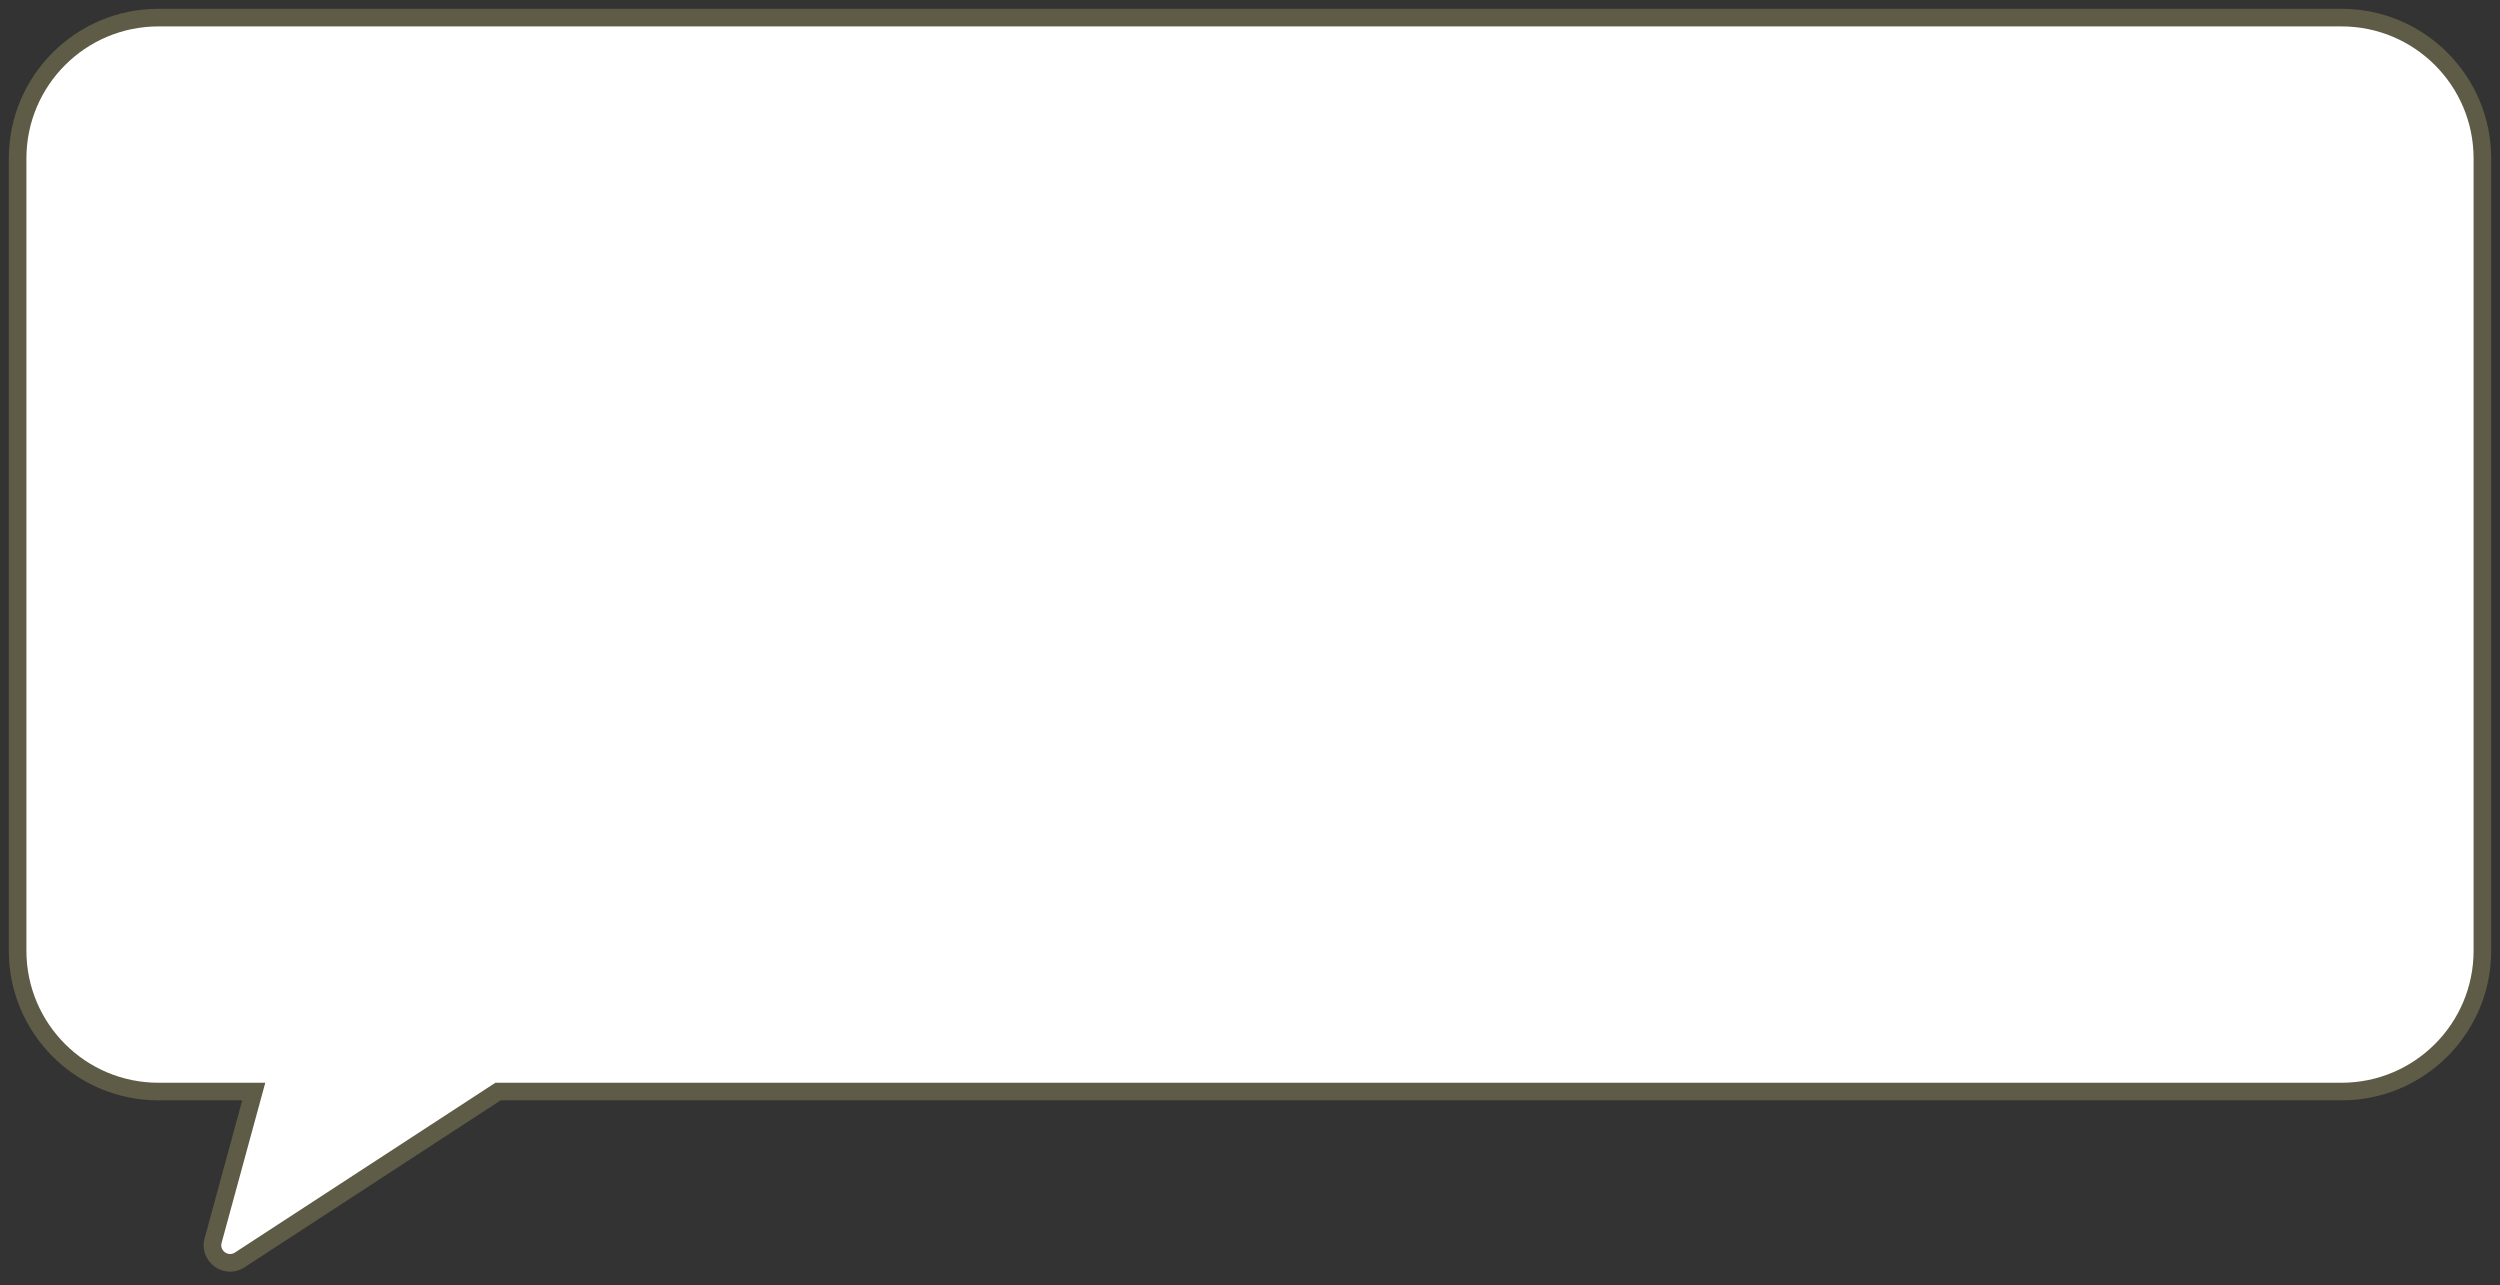
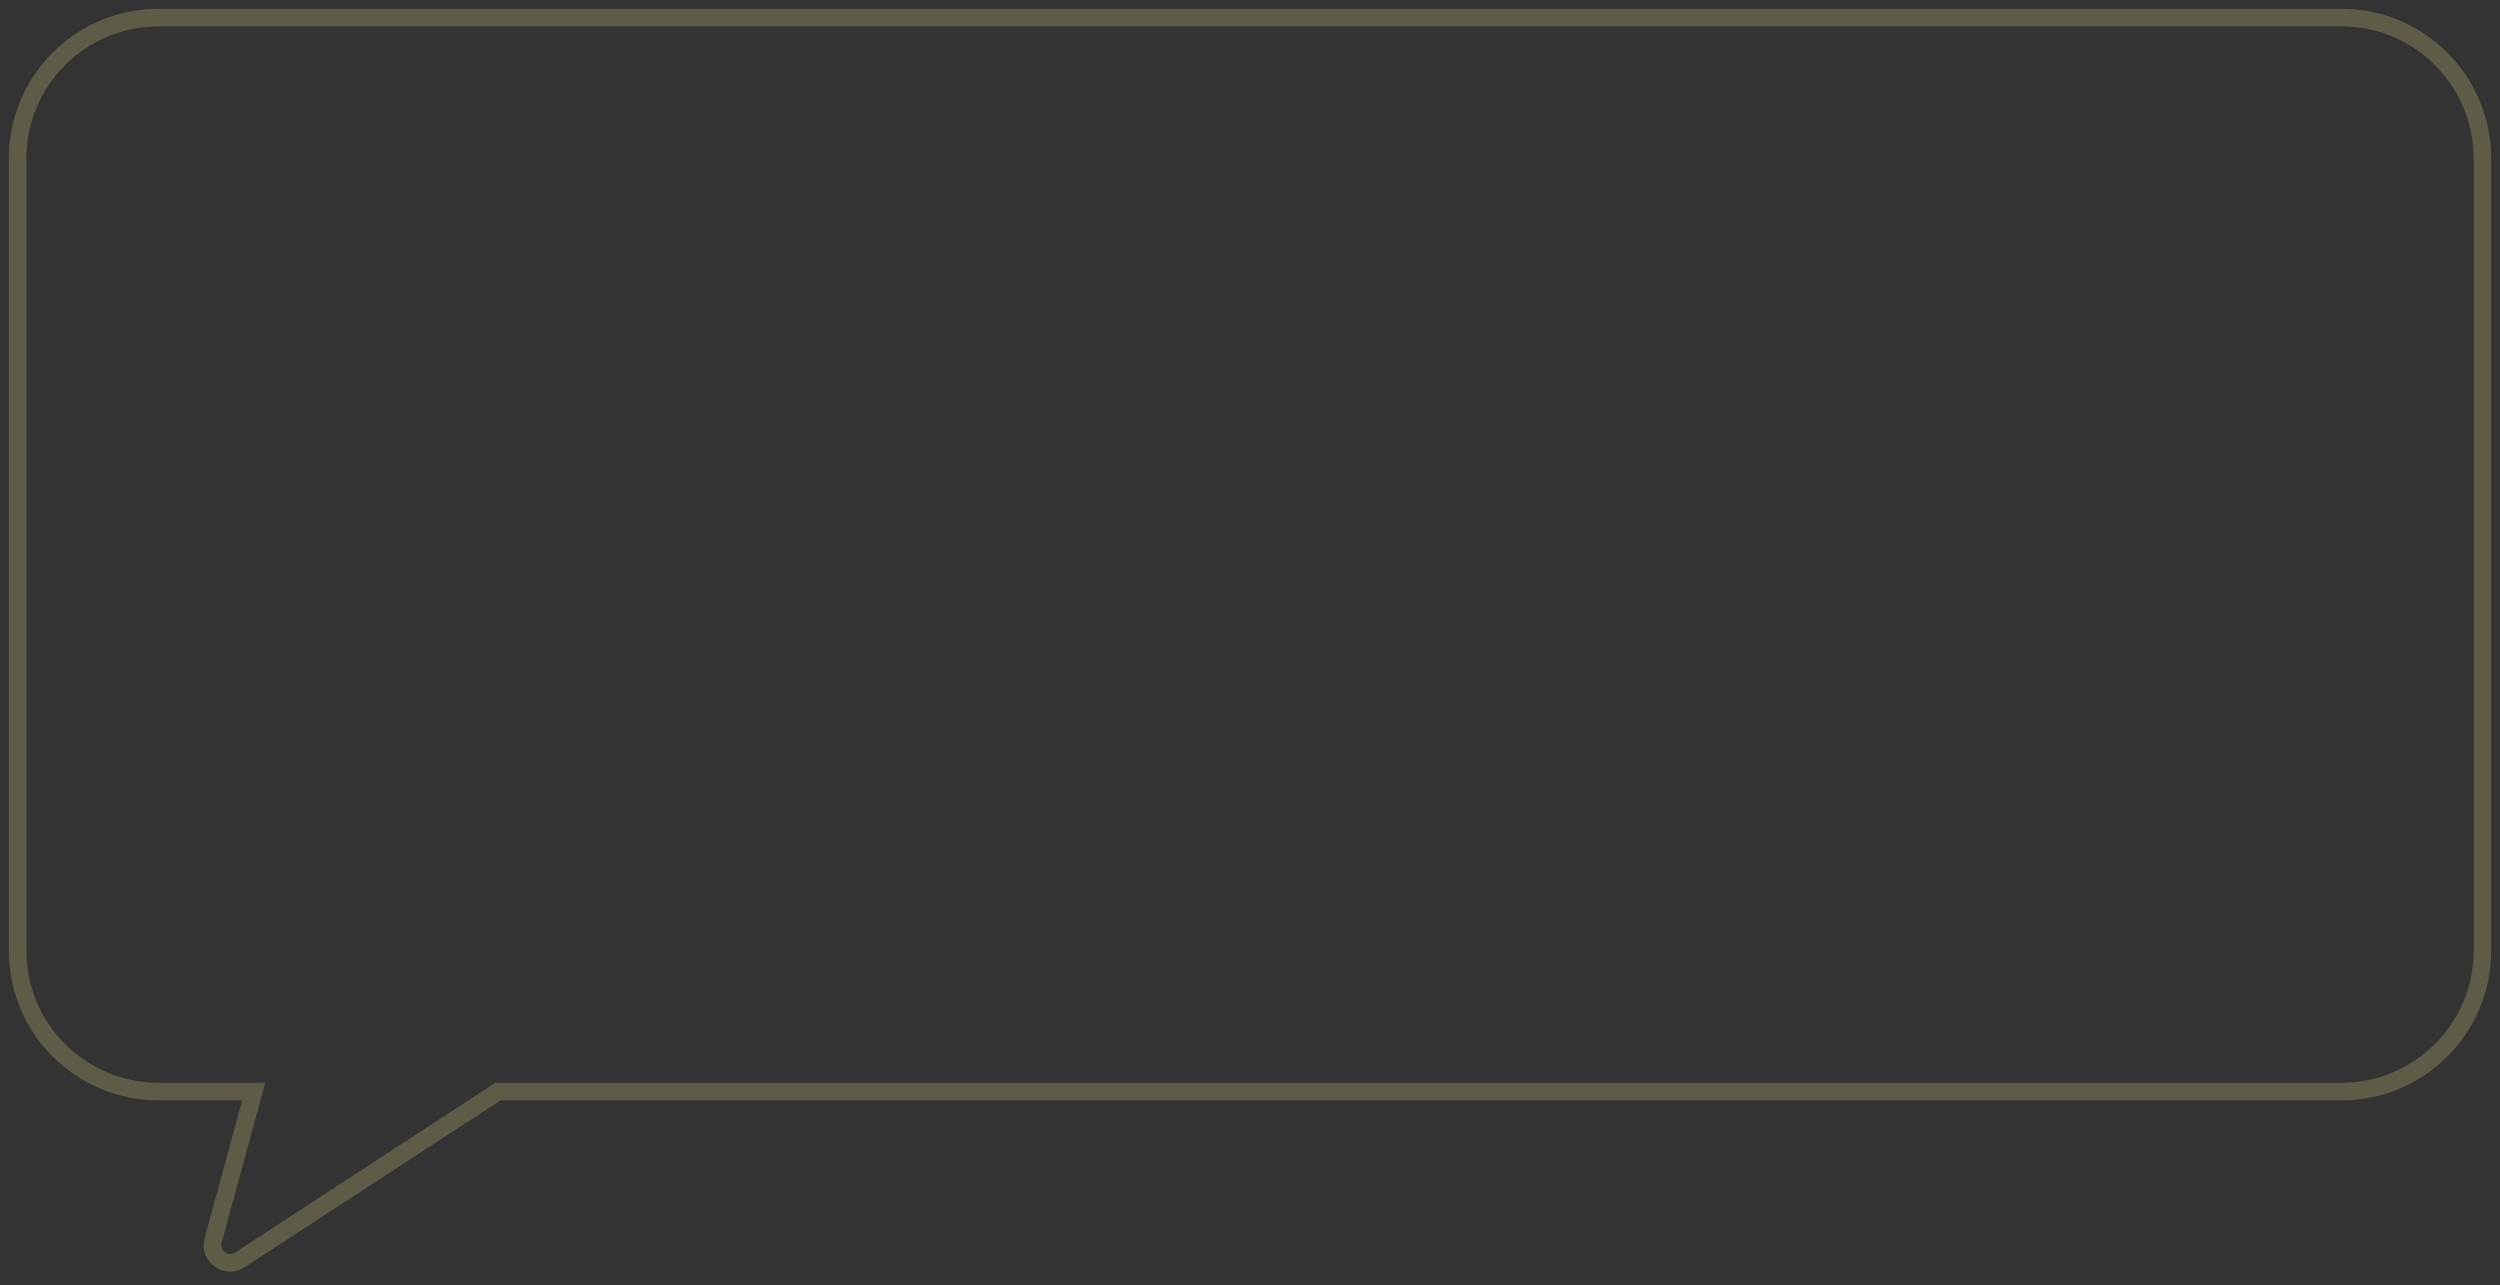
<svg xmlns="http://www.w3.org/2000/svg" width="142" height="73" viewBox="0 0 142 73" fill="none">
  <rect x="0" y="0" width="142" height="73" fill="#333333" stroke="none" />
-   <path fill-rule="evenodd" clip-rule="evenodd" d="M9 1C4.582 1 1 4.582 1 9V54C1 58.418 4.582 62 9 62H14.413L12.105 70.463C11.863 71.35 12.846 72.066 13.616 71.564L28.288 62H133C137.418 62 141 58.418 141 54V9C141 4.582 137.418 1 133 1H9Z" fill="white" />
-   <path d="M14.413 62L14.896 62.132L15.068 61.5H14.413V62ZM12.105 70.463L12.587 70.595L12.587 70.595L12.105 70.463ZM13.616 71.564L13.343 71.145L13.343 71.145L13.616 71.564ZM28.288 62V61.5H28.14L28.015 61.581L28.288 62ZM1.5 9C1.5 4.858 4.858 1.5 9 1.5V0.5C4.306 0.5 0.5 4.306 0.5 9H1.5ZM1.5 54V9H0.5V54H1.5ZM9 61.5C4.858 61.5 1.5 58.142 1.5 54H0.5C0.5 58.694 4.306 62.5 9 62.5V61.5ZM14.413 61.5H9V62.5H14.413V61.5ZM12.587 70.595L14.896 62.132L13.931 61.868L11.623 70.332L12.587 70.595ZM13.343 71.145C12.958 71.396 12.466 71.038 12.587 70.595L11.623 70.332C11.26 71.662 12.734 72.736 13.889 71.983L13.343 71.145ZM28.015 61.581L13.343 71.145L13.889 71.983L28.561 62.419L28.015 61.581ZM133 61.5H28.288V62.5H133V61.5ZM140.5 54C140.5 58.142 137.142 61.5 133 61.5V62.5C137.694 62.5 141.5 58.694 141.5 54H140.5ZM140.5 9V54H141.5V9H140.5ZM133 1.5C137.142 1.5 140.5 4.858 140.5 9H141.5C141.5 4.306 137.694 0.5 133 0.5V1.5ZM9 1.5H133V0.5H9V1.5Z" fill="#5E5C46" />
+   <path d="M14.413 62L14.896 62.132L15.068 61.5H14.413V62ZM12.105 70.463L12.587 70.595L12.587 70.595L12.105 70.463ZM13.616 71.564L13.343 71.145L13.343 71.145L13.616 71.564ZM28.288 62V61.5H28.14L28.015 61.581L28.288 62ZM1.5 9C1.5 4.858 4.858 1.5 9 1.5V0.5C4.306 0.5 0.5 4.306 0.5 9H1.5ZM1.5 54V9H0.5V54H1.5ZM9 61.5C4.858 61.5 1.5 58.142 1.5 54H0.5C0.5 58.694 4.306 62.5 9 62.5V61.5ZM14.413 61.5H9V62.5H14.413V61.5ZM12.587 70.595L14.896 62.132L13.931 61.868L11.623 70.332L12.587 70.595ZM13.343 71.145C12.958 71.396 12.466 71.038 12.587 70.595L11.623 70.332C11.26 71.662 12.734 72.736 13.889 71.983L13.343 71.145M28.015 61.581L13.343 71.145L13.889 71.983L28.561 62.419L28.015 61.581ZM133 61.5H28.288V62.5H133V61.5ZM140.5 54C140.5 58.142 137.142 61.5 133 61.5V62.5C137.694 62.5 141.5 58.694 141.5 54H140.5ZM140.5 9V54H141.5V9H140.5ZM133 1.5C137.142 1.5 140.5 4.858 140.5 9H141.5C141.5 4.306 137.694 0.5 133 0.5V1.5ZM9 1.5H133V0.5H9V1.5Z" fill="#5E5C46" />
</svg>